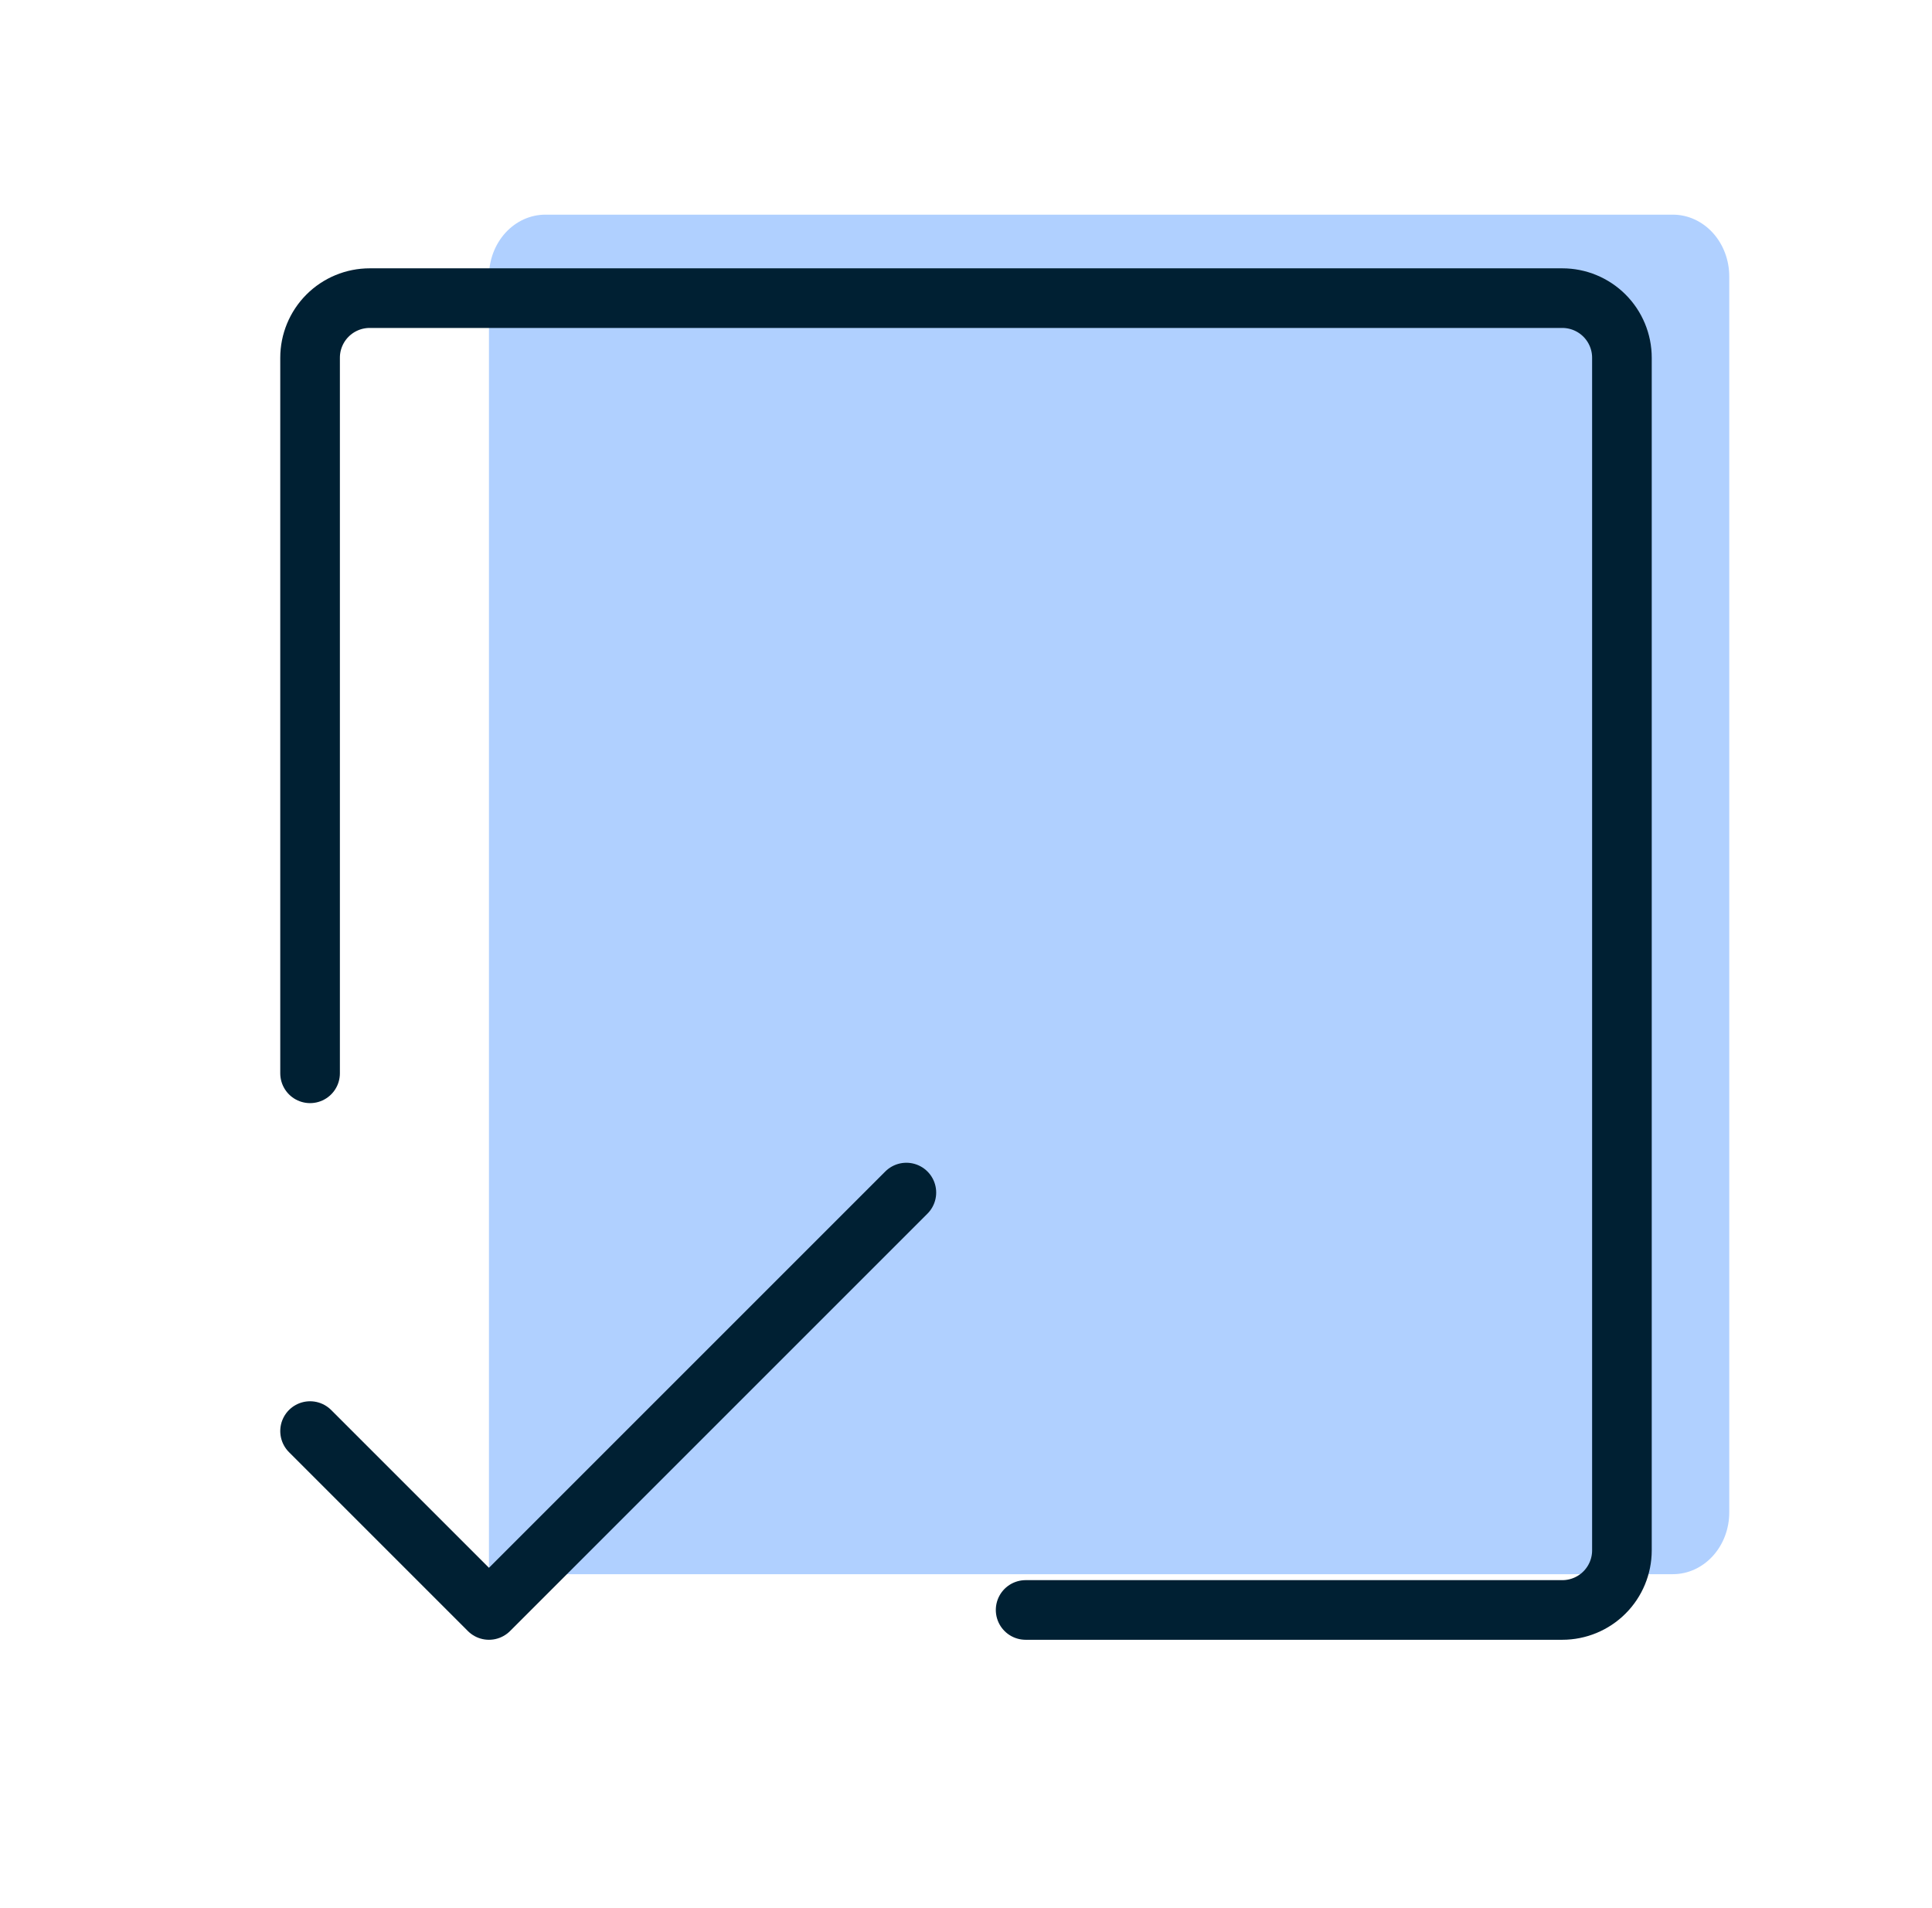
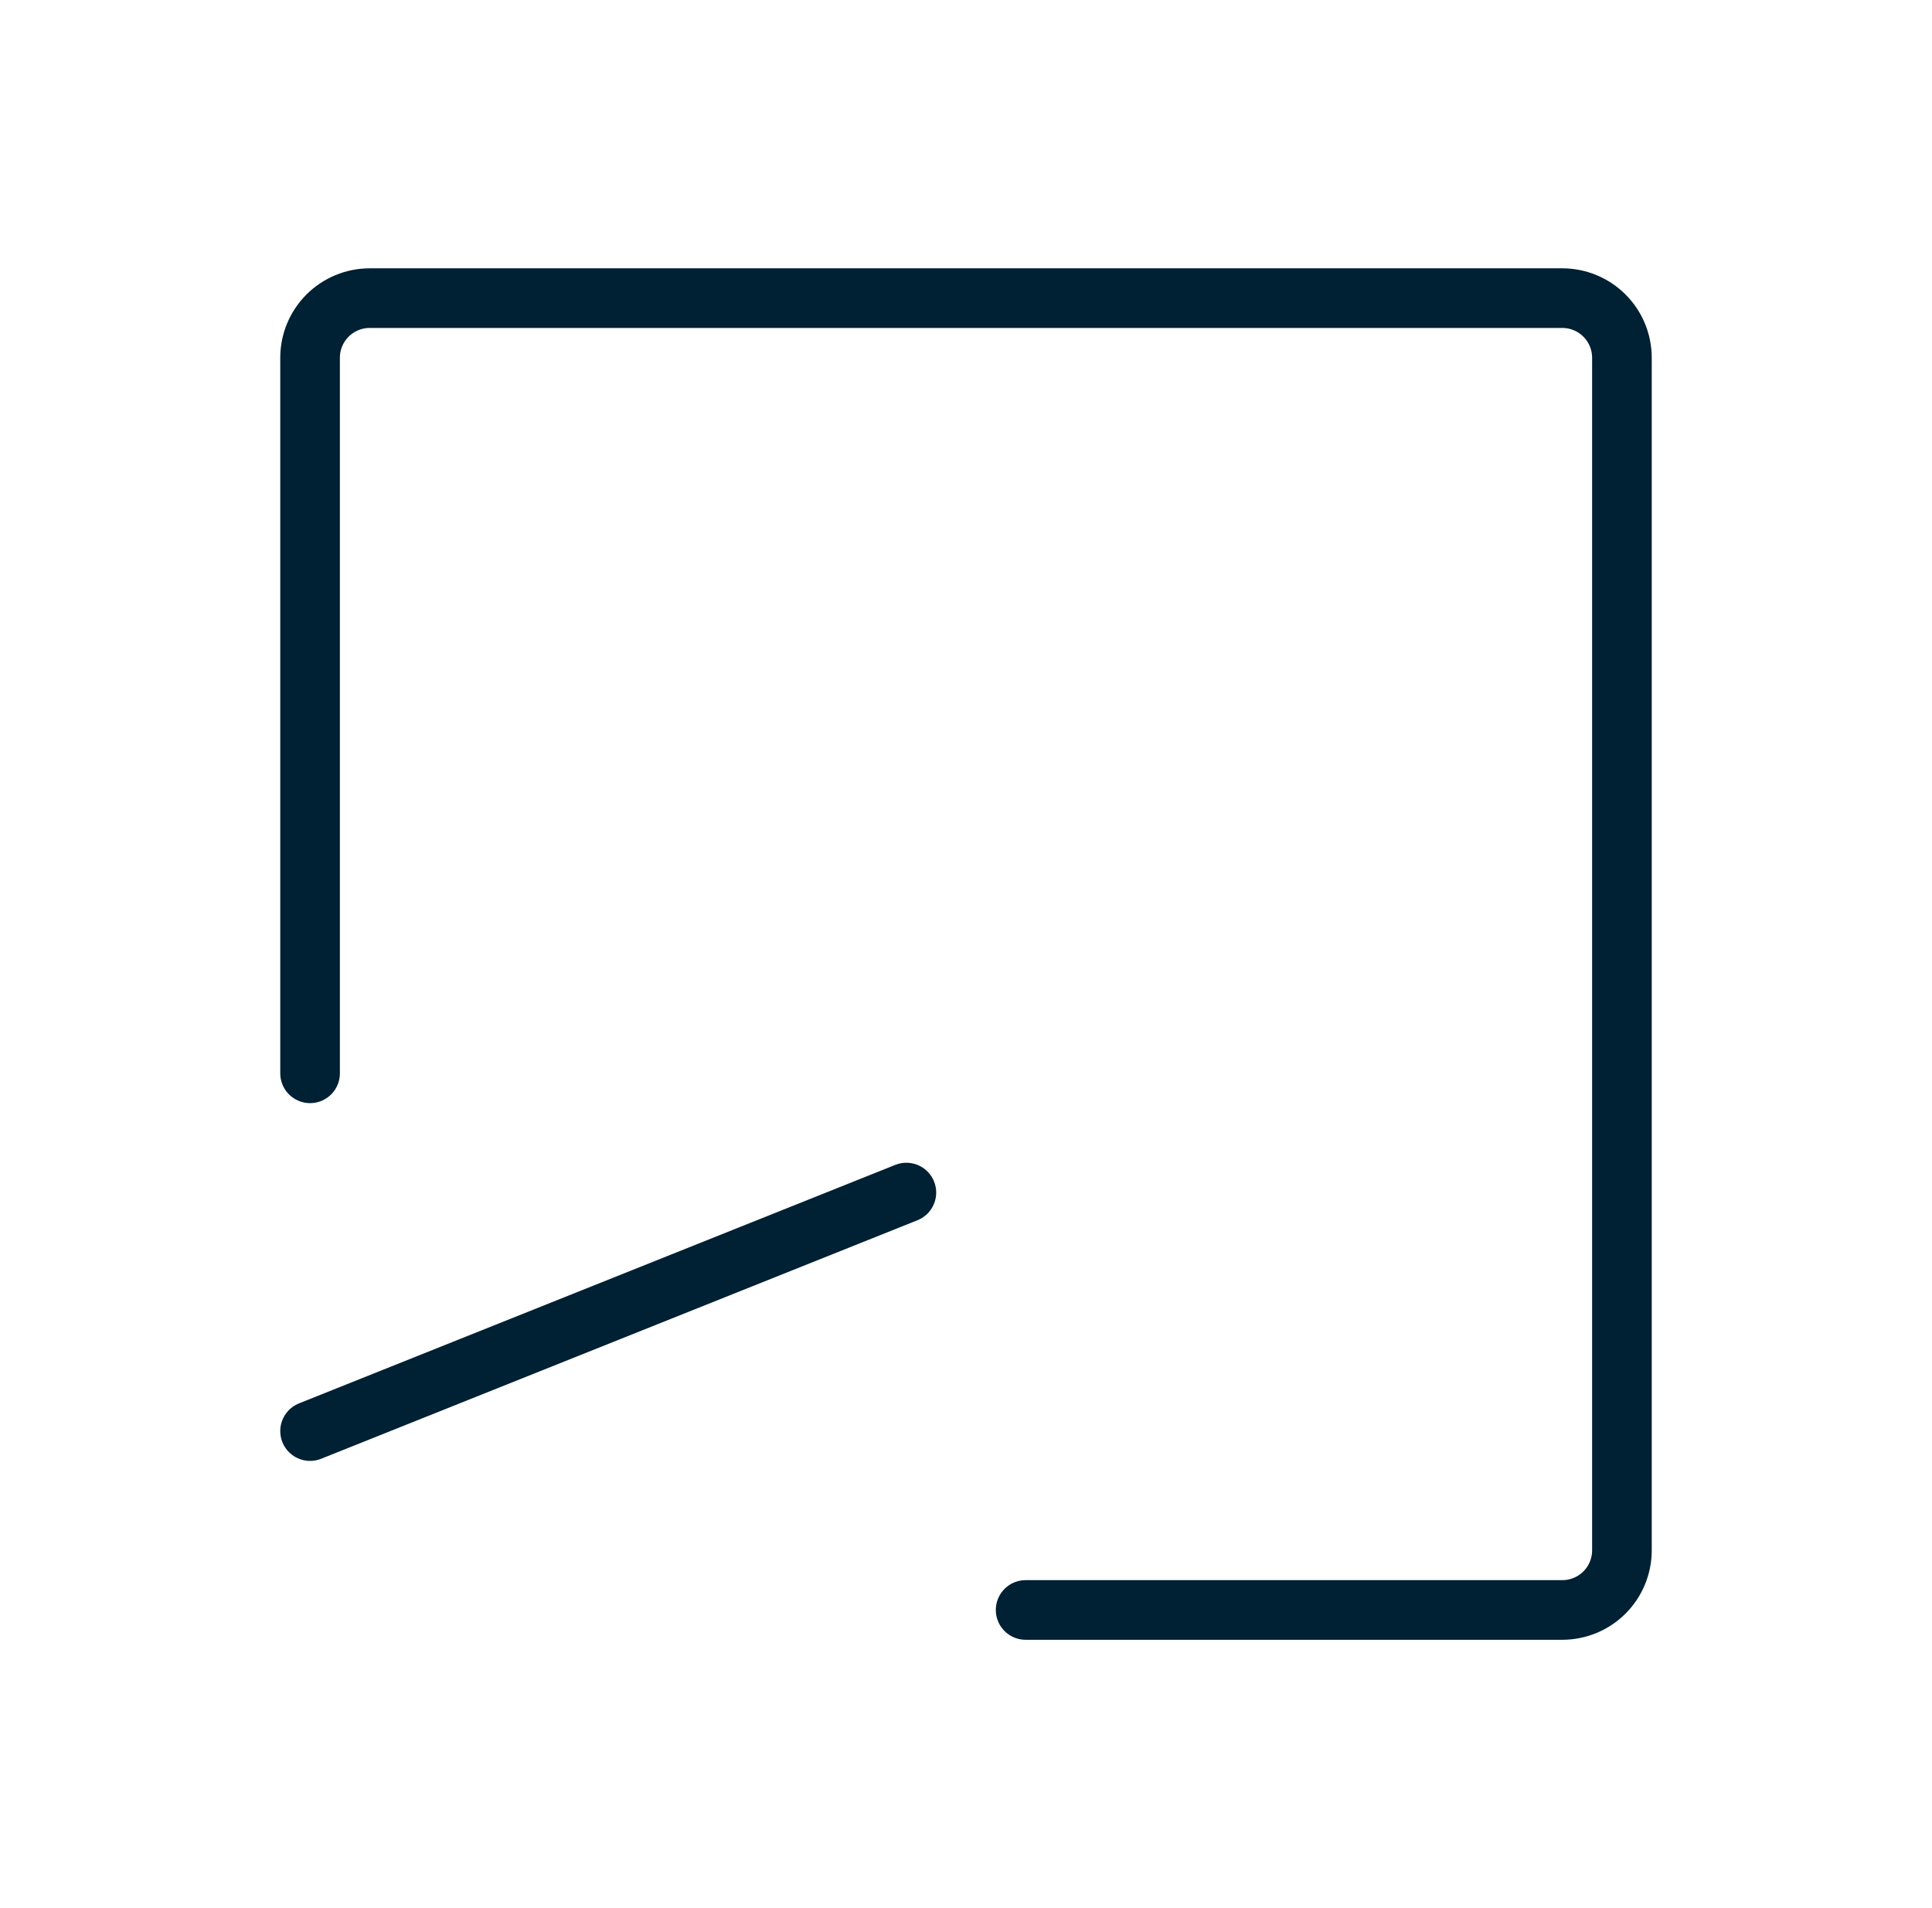
<svg xmlns="http://www.w3.org/2000/svg" width="81" height="80" viewBox="0 0 81 80" fill="none">
  <g clip-path="url(#clip0_1647_172742)">
-     <path d="M20.5 66V11.591C20.5 10.904 20.749 10.245 21.192 9.759C21.636 9.273 22.237 9 22.864 9H70.136C70.763 9 71.364 9.273 71.808 9.759C72.251 10.245 72.5 10.904 72.5 11.591V63.409C72.5 64.096 72.251 64.755 71.808 65.241C71.364 65.727 70.763 66 70.136 66H48.864" fill="#B0D0FF" />
    <path d="M13 45V15C13 14.337 13.263 13.701 13.732 13.232C14.201 12.763 14.837 12.5 15.5 12.5H65.5C66.163 12.5 66.799 12.763 67.268 13.232C67.737 13.701 68 14.337 68 15V65C68 65.663 67.737 66.299 67.268 66.768C66.799 67.237 66.163 67.5 65.5 67.5H43" stroke="#002033" stroke-width="2.5" stroke-linecap="round" stroke-linejoin="round" />
-     <path d="M13 60L20.5 67.5L38 50" stroke="#002033" stroke-width="2.5" stroke-linecap="round" stroke-linejoin="round" />
+     <path d="M13 60L38 50" stroke="#002033" stroke-width="2.5" stroke-linecap="round" stroke-linejoin="round" />
  </g>
  <defs>
    <clipPath id="clip0_1647_172742">
      <rect width="80" height="80" fill="white" transform="translate(0.5)" />
    </clipPath>
  </defs>
</svg>